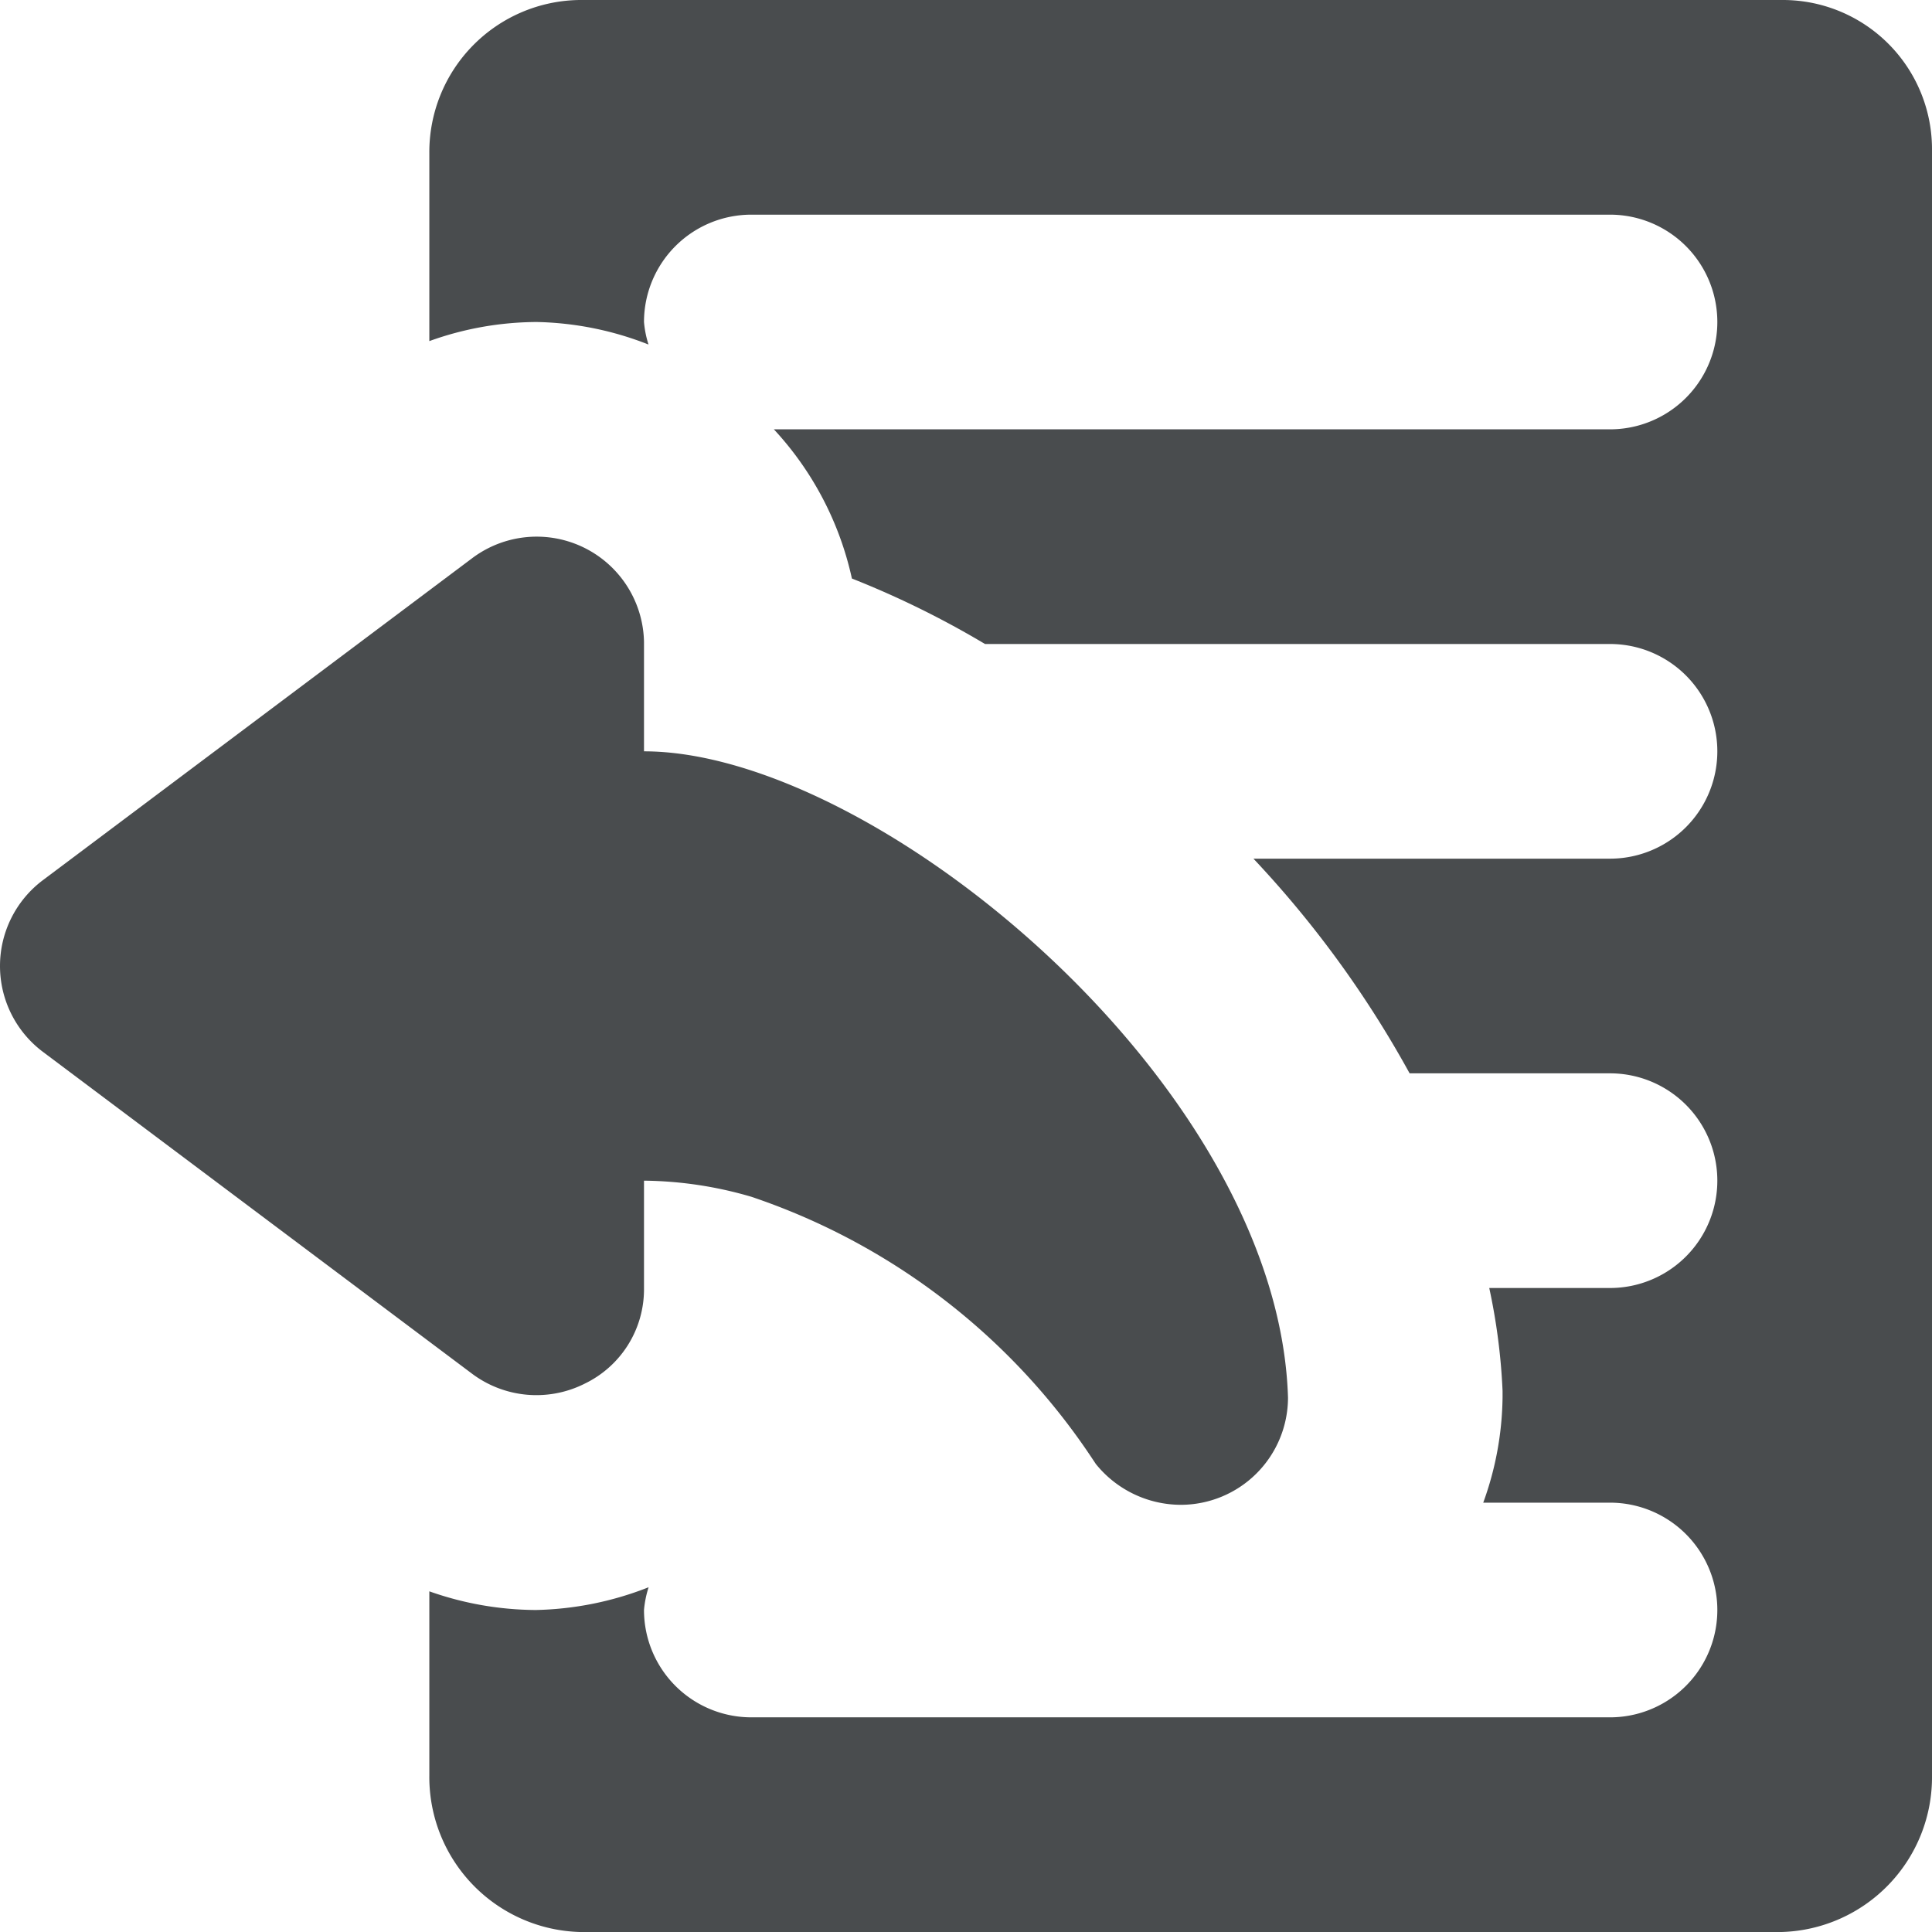
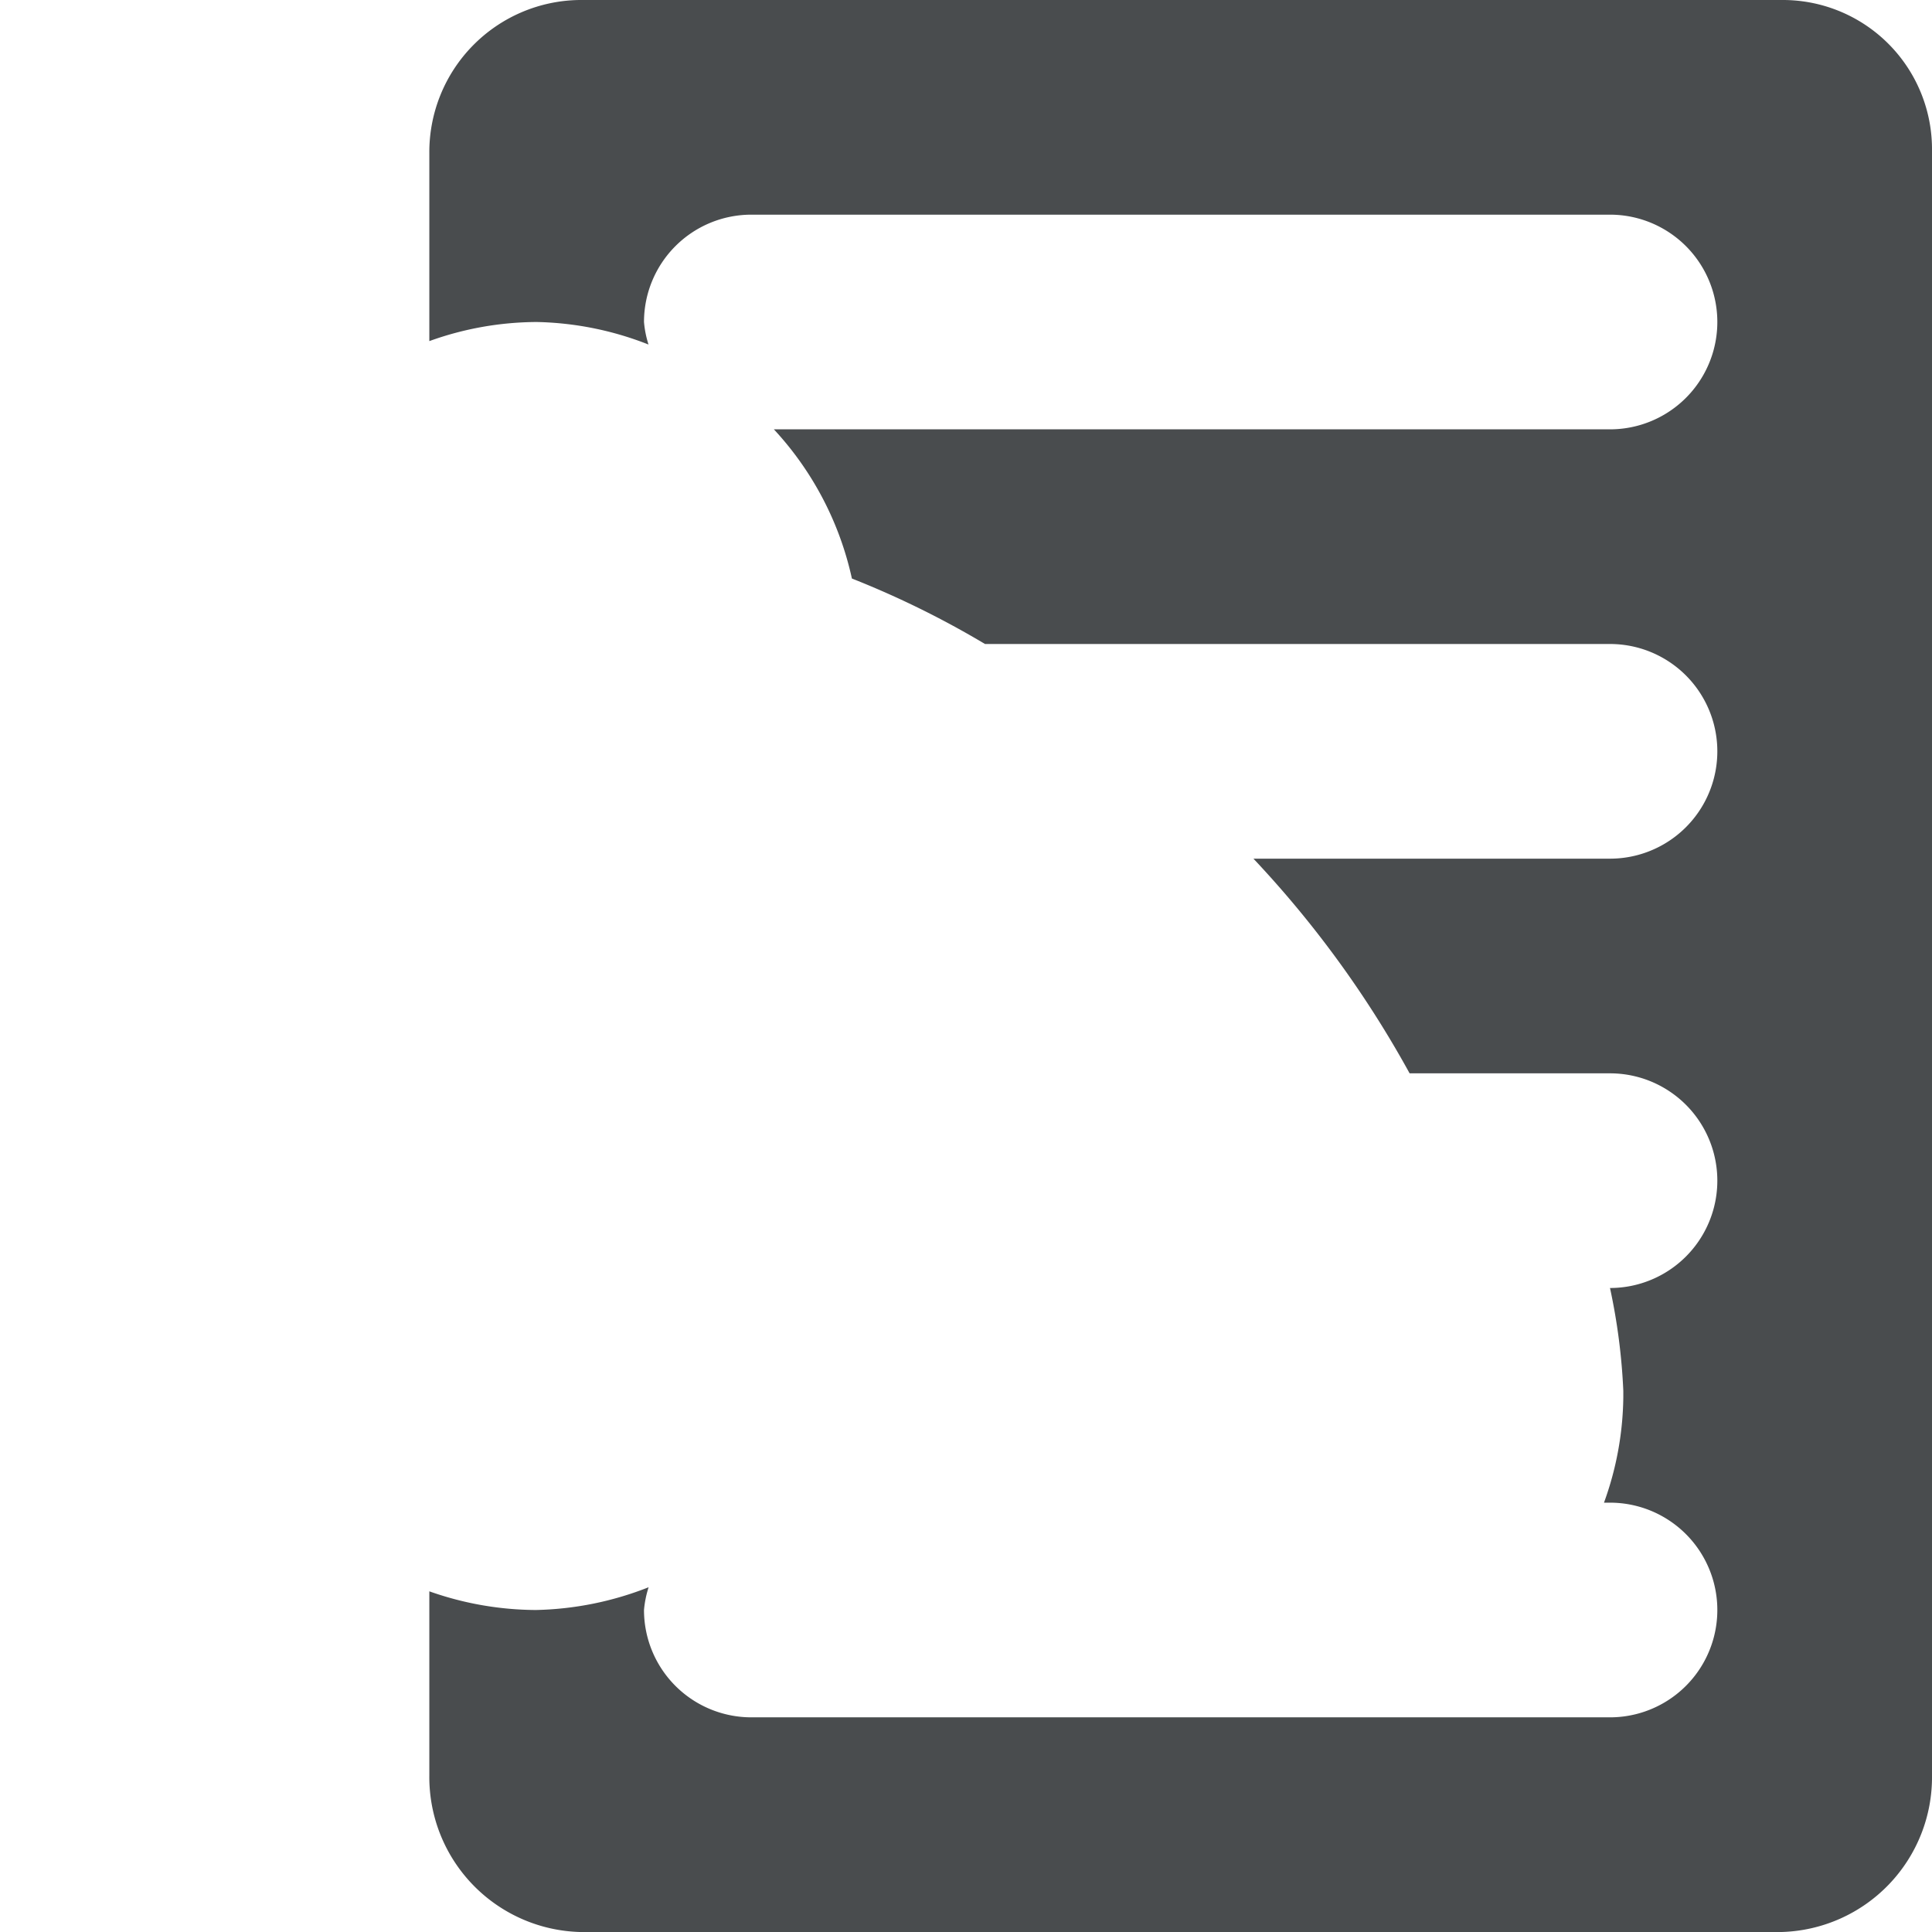
<svg xmlns="http://www.w3.org/2000/svg" width="800px" height="800px" viewBox="0 0 18 18" mirror-in-rtl="true">
-   <path fill="#494c4e" d="M12 13.02a1 1 0 0 1-1 1 1.02 1.02 0 0 1-.79-.38l-.04-.06A6.177 6.177 0 0 0 7 11.15 3.663 3.663 0 0 0 6 11v1.02a.976.976 0 0 1-.55.87 1 1 0 0 1-1.05-.09l-4-3a1 1 0 0 1 0-1.6l4-3a1 1 0 0 1 1.6.78V7c2.15 0 5.91 3.1 6 6.02z" />
-   <path fill="#494c4e" d="M16.6 0H5.4A1.417 1.417 0 0 0 4 1.43v1.748A2.975 2.975 0 0 1 5 3a2.99 2.99 0 0 1 1.042.21A.955.955 0 0 1 6 3a1 1 0 0 1 1-1h8a1 1 0 0 1 0 2H7.21a2.98 2.98 0 0 1 .727 1.39 8.57 8.57 0 0 1 1.24.61H15a1 1 0 0 1 0 2h-3.322a9.775 9.775 0 0 1 1.455 2H15a1 1 0 0 1 0 2h-1.125a5.706 5.706 0 0 1 .124.958v.062a2.962 2.962 0 0 1-.18.98H15a1 1 0 0 1 0 2H7a1 1 0 0 1-1-1 .96.96 0 0 1 .043-.212 3.022 3.022 0 0 1-1.05.212A3.008 3.008 0 0 1 4 14.826v1.714A1.444 1.444 0 0 0 5.4 18h11.2a1.443 1.443 0 0 0 1.4-1.46V1.4A1.39 1.39 0 0 0 16.618 0H16.6z" />
+   <path fill="#494c4e" d="M16.6 0H5.4A1.417 1.417 0 0 0 4 1.43v1.748A2.975 2.975 0 0 1 5 3a2.99 2.99 0 0 1 1.042.21A.955.955 0 0 1 6 3a1 1 0 0 1 1-1h8a1 1 0 0 1 0 2H7.21a2.98 2.98 0 0 1 .727 1.39 8.57 8.57 0 0 1 1.24.61H15a1 1 0 0 1 0 2h-3.322a9.775 9.775 0 0 1 1.455 2H15a1 1 0 0 1 0 2a5.706 5.706 0 0 1 .124.958v.062a2.962 2.962 0 0 1-.18.98H15a1 1 0 0 1 0 2H7a1 1 0 0 1-1-1 .96.96 0 0 1 .043-.212 3.022 3.022 0 0 1-1.05.212A3.008 3.008 0 0 1 4 14.826v1.714A1.444 1.444 0 0 0 5.4 18h11.2a1.443 1.443 0 0 0 1.4-1.46V1.4A1.39 1.39 0 0 0 16.618 0H16.6z" />
</svg>